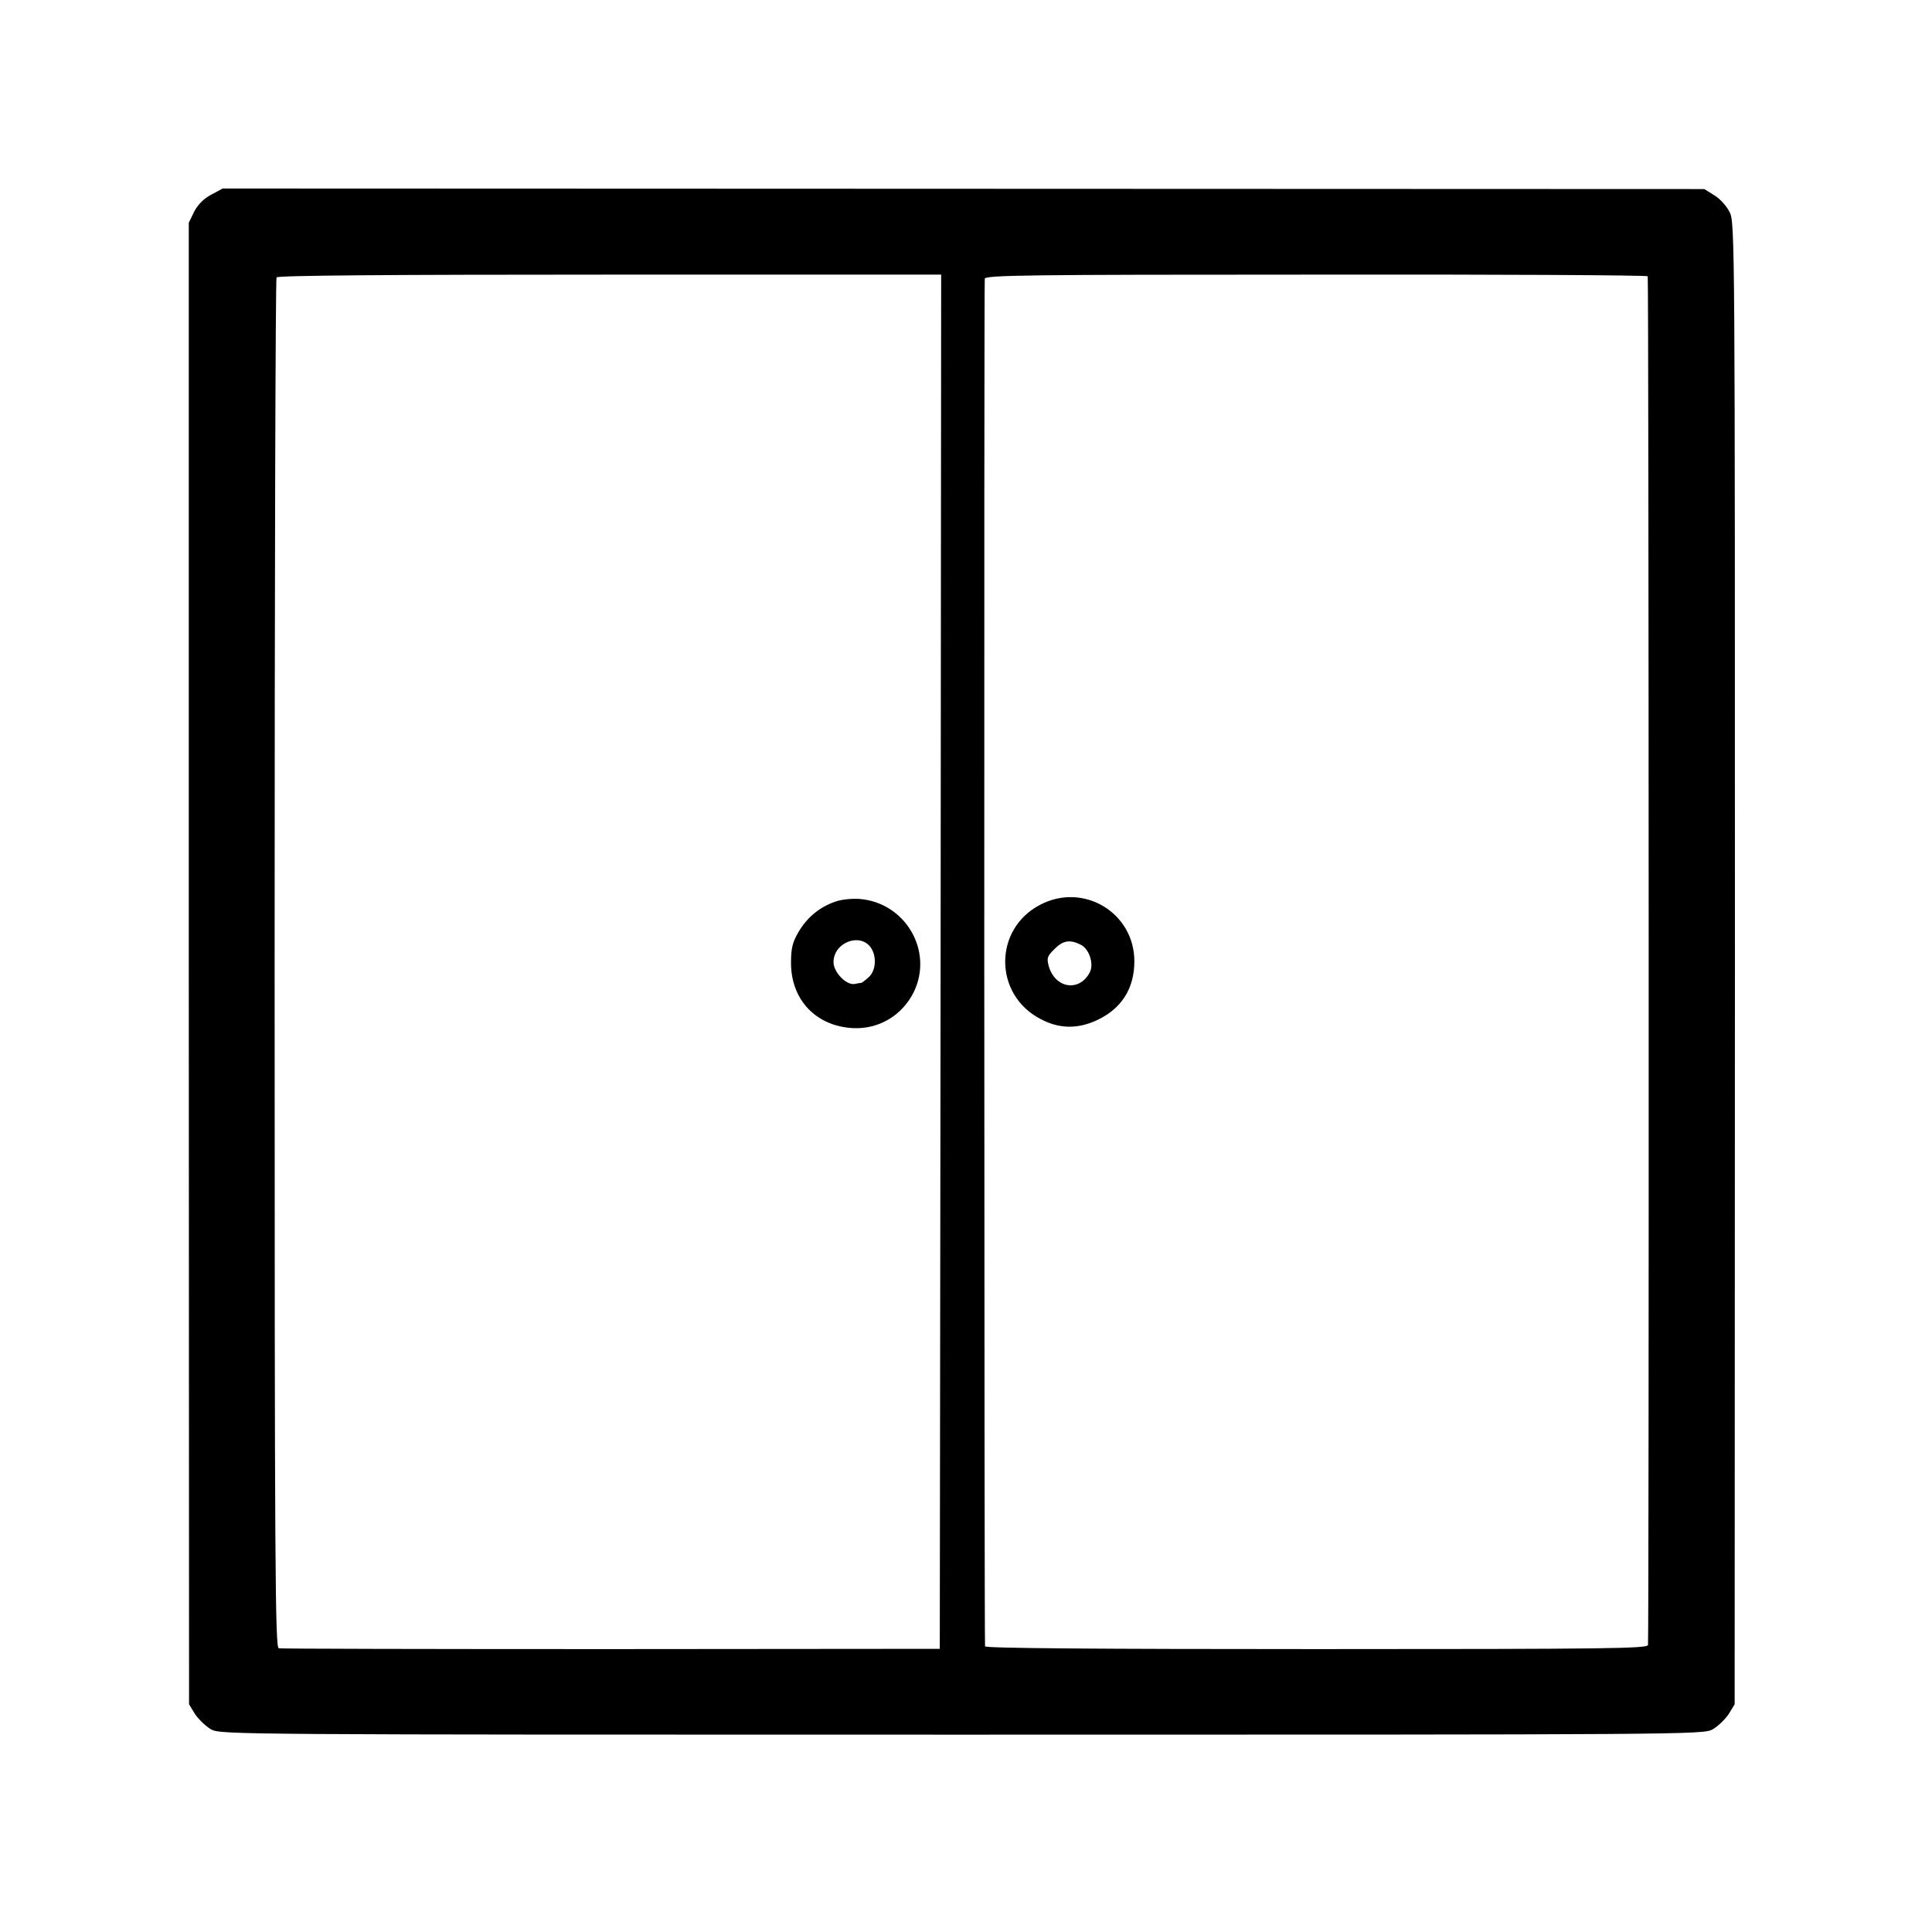
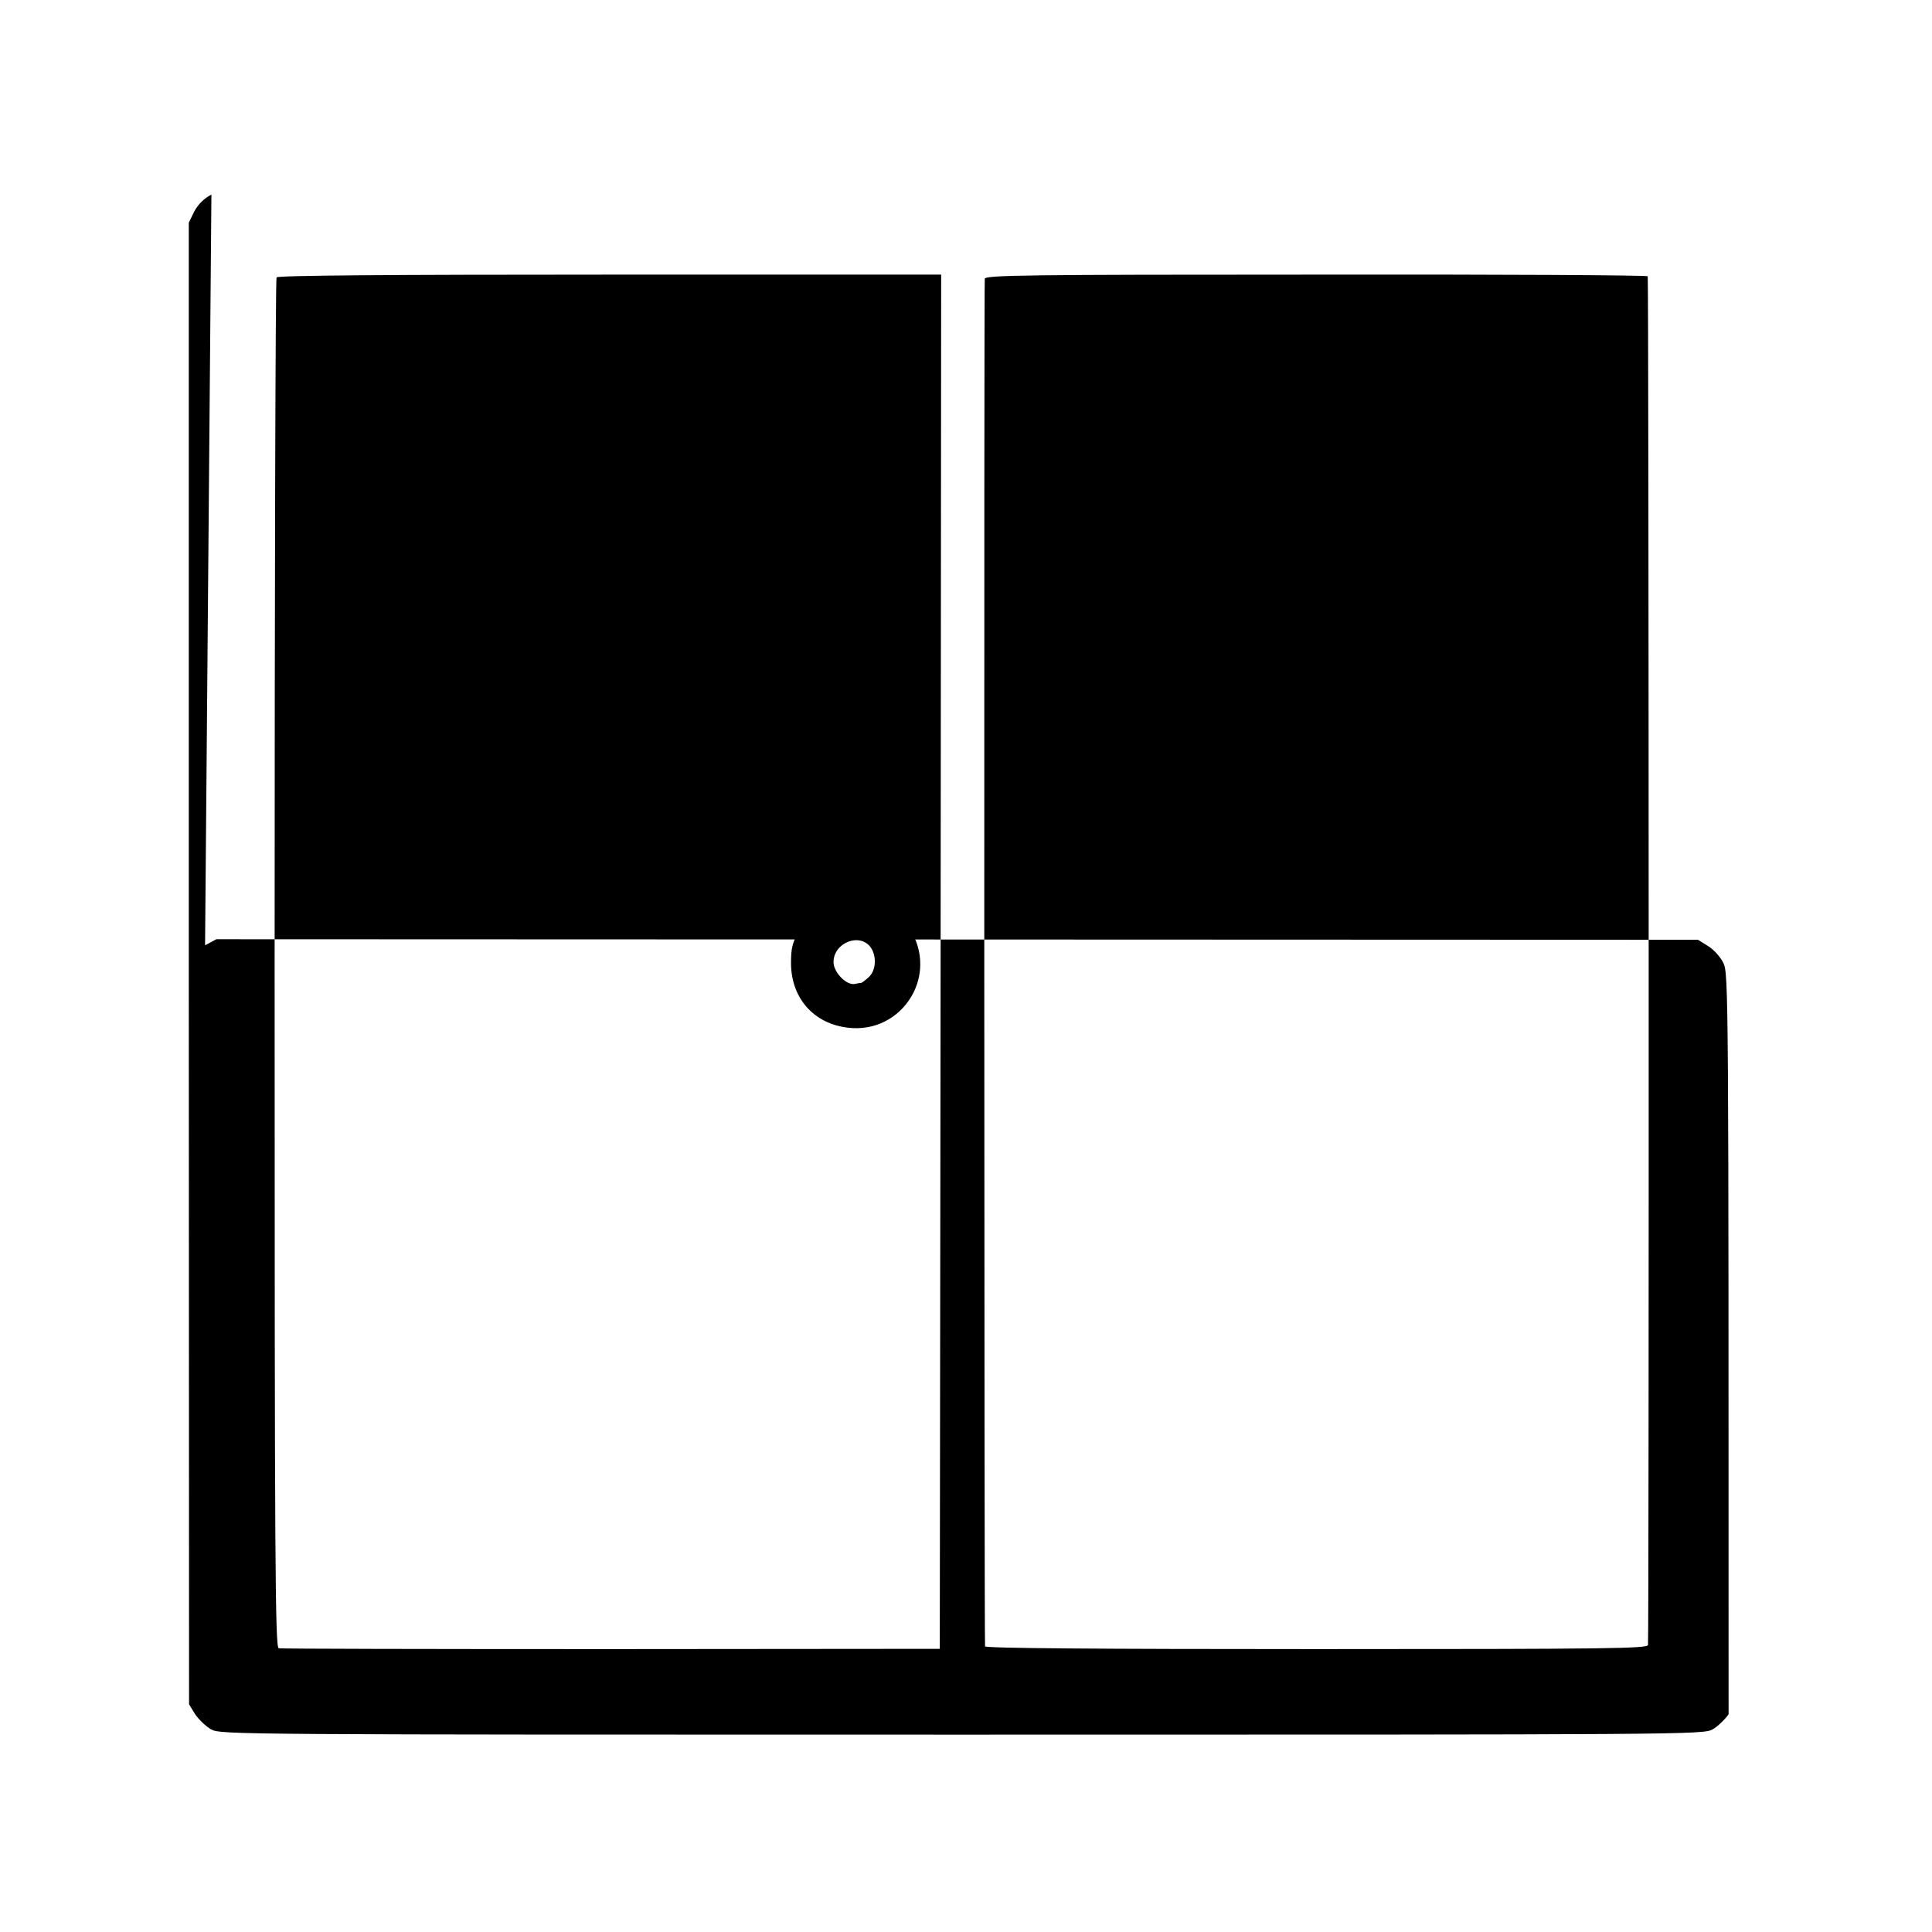
<svg xmlns="http://www.w3.org/2000/svg" version="1.0" width="700pt" height="700pt" viewBox="0 0 700 700" preserveAspectRatio="xMidYMid meet">
  <g transform="translate(0,700) scale(0.1,-0.1)" fill="#000000" stroke="none">
-     <path d="M766 6295 c-27 -14 -48 -35 -62 -61 l-20 -41 0 -2684 1 -2684 22 -36 c13 -19 39 -44 58 -55 35 -19 92 -19 2720 -19 2628 0 2685 0 2720 19 19 11 45 36 58 55 l22 36 1 2684 c0 2615 0 2685 -19 2722 -10 21 -35 49 -55 61 l-37 23 -2684 1 -2684 1 -41 -22z m2642 -2780 l-3 -2489 -1190 -1 c-655 0 -1197 1 -1205 3 -13 3 -15 285 -15 2480 0 1362 3 2482 7 2487 4 7 417 10 1207 10 l1201 0 -2 -2490z m2562 2484 c4 -6 5 -4906 1 -4959 -1 -13 -142 -15 -1201 -15 -793 0 -1200 3 -1201 10 -3 28 -4 4942 -1 4955 3 13 144 15 1200 15 658 1 1199 -2 1202 -6z" />
+     <path d="M766 6295 c-27 -14 -48 -35 -62 -61 l-20 -41 0 -2684 1 -2684 22 -36 c13 -19 39 -44 58 -55 35 -19 92 -19 2720 -19 2628 0 2685 0 2720 19 19 11 45 36 58 55 c0 2615 0 2685 -19 2722 -10 21 -35 49 -55 61 l-37 23 -2684 1 -2684 1 -41 -22z m2642 -2780 l-3 -2489 -1190 -1 c-655 0 -1197 1 -1205 3 -13 3 -15 285 -15 2480 0 1362 3 2482 7 2487 4 7 417 10 1207 10 l1201 0 -2 -2490z m2562 2484 c4 -6 5 -4906 1 -4959 -1 -13 -142 -15 -1201 -15 -793 0 -1200 3 -1201 10 -3 28 -4 4942 -1 4955 3 13 144 15 1200 15 658 1 1199 -2 1202 -6z" />
    <path d="M3026 3733 c-56 -19 -102 -57 -133 -110 -22 -38 -27 -59 -27 -112 0 -134 91 -229 224 -236 94 -5 179 46 221 131 72 149 -31 324 -197 337 -27 2 -67 -2 -88 -10z m129 -166 c22 -32 19 -83 -7 -107 -12 -11 -24 -20 -27 -21 -3 0 -14 -2 -24 -4 -30 -6 -77 42 -77 79 0 71 96 108 135 53z" />
-     <path d="M3769 3722 c-170 -88 -169 -326 1 -414 67 -36 135 -37 205 -4 88 41 135 114 135 213 0 176 -184 287 -341 205z m145 -144 c32 -14 51 -71 34 -102 -38 -71 -125 -57 -148 23 -8 30 -6 36 20 62 31 31 55 36 94 17z" />
  </g>
</svg>